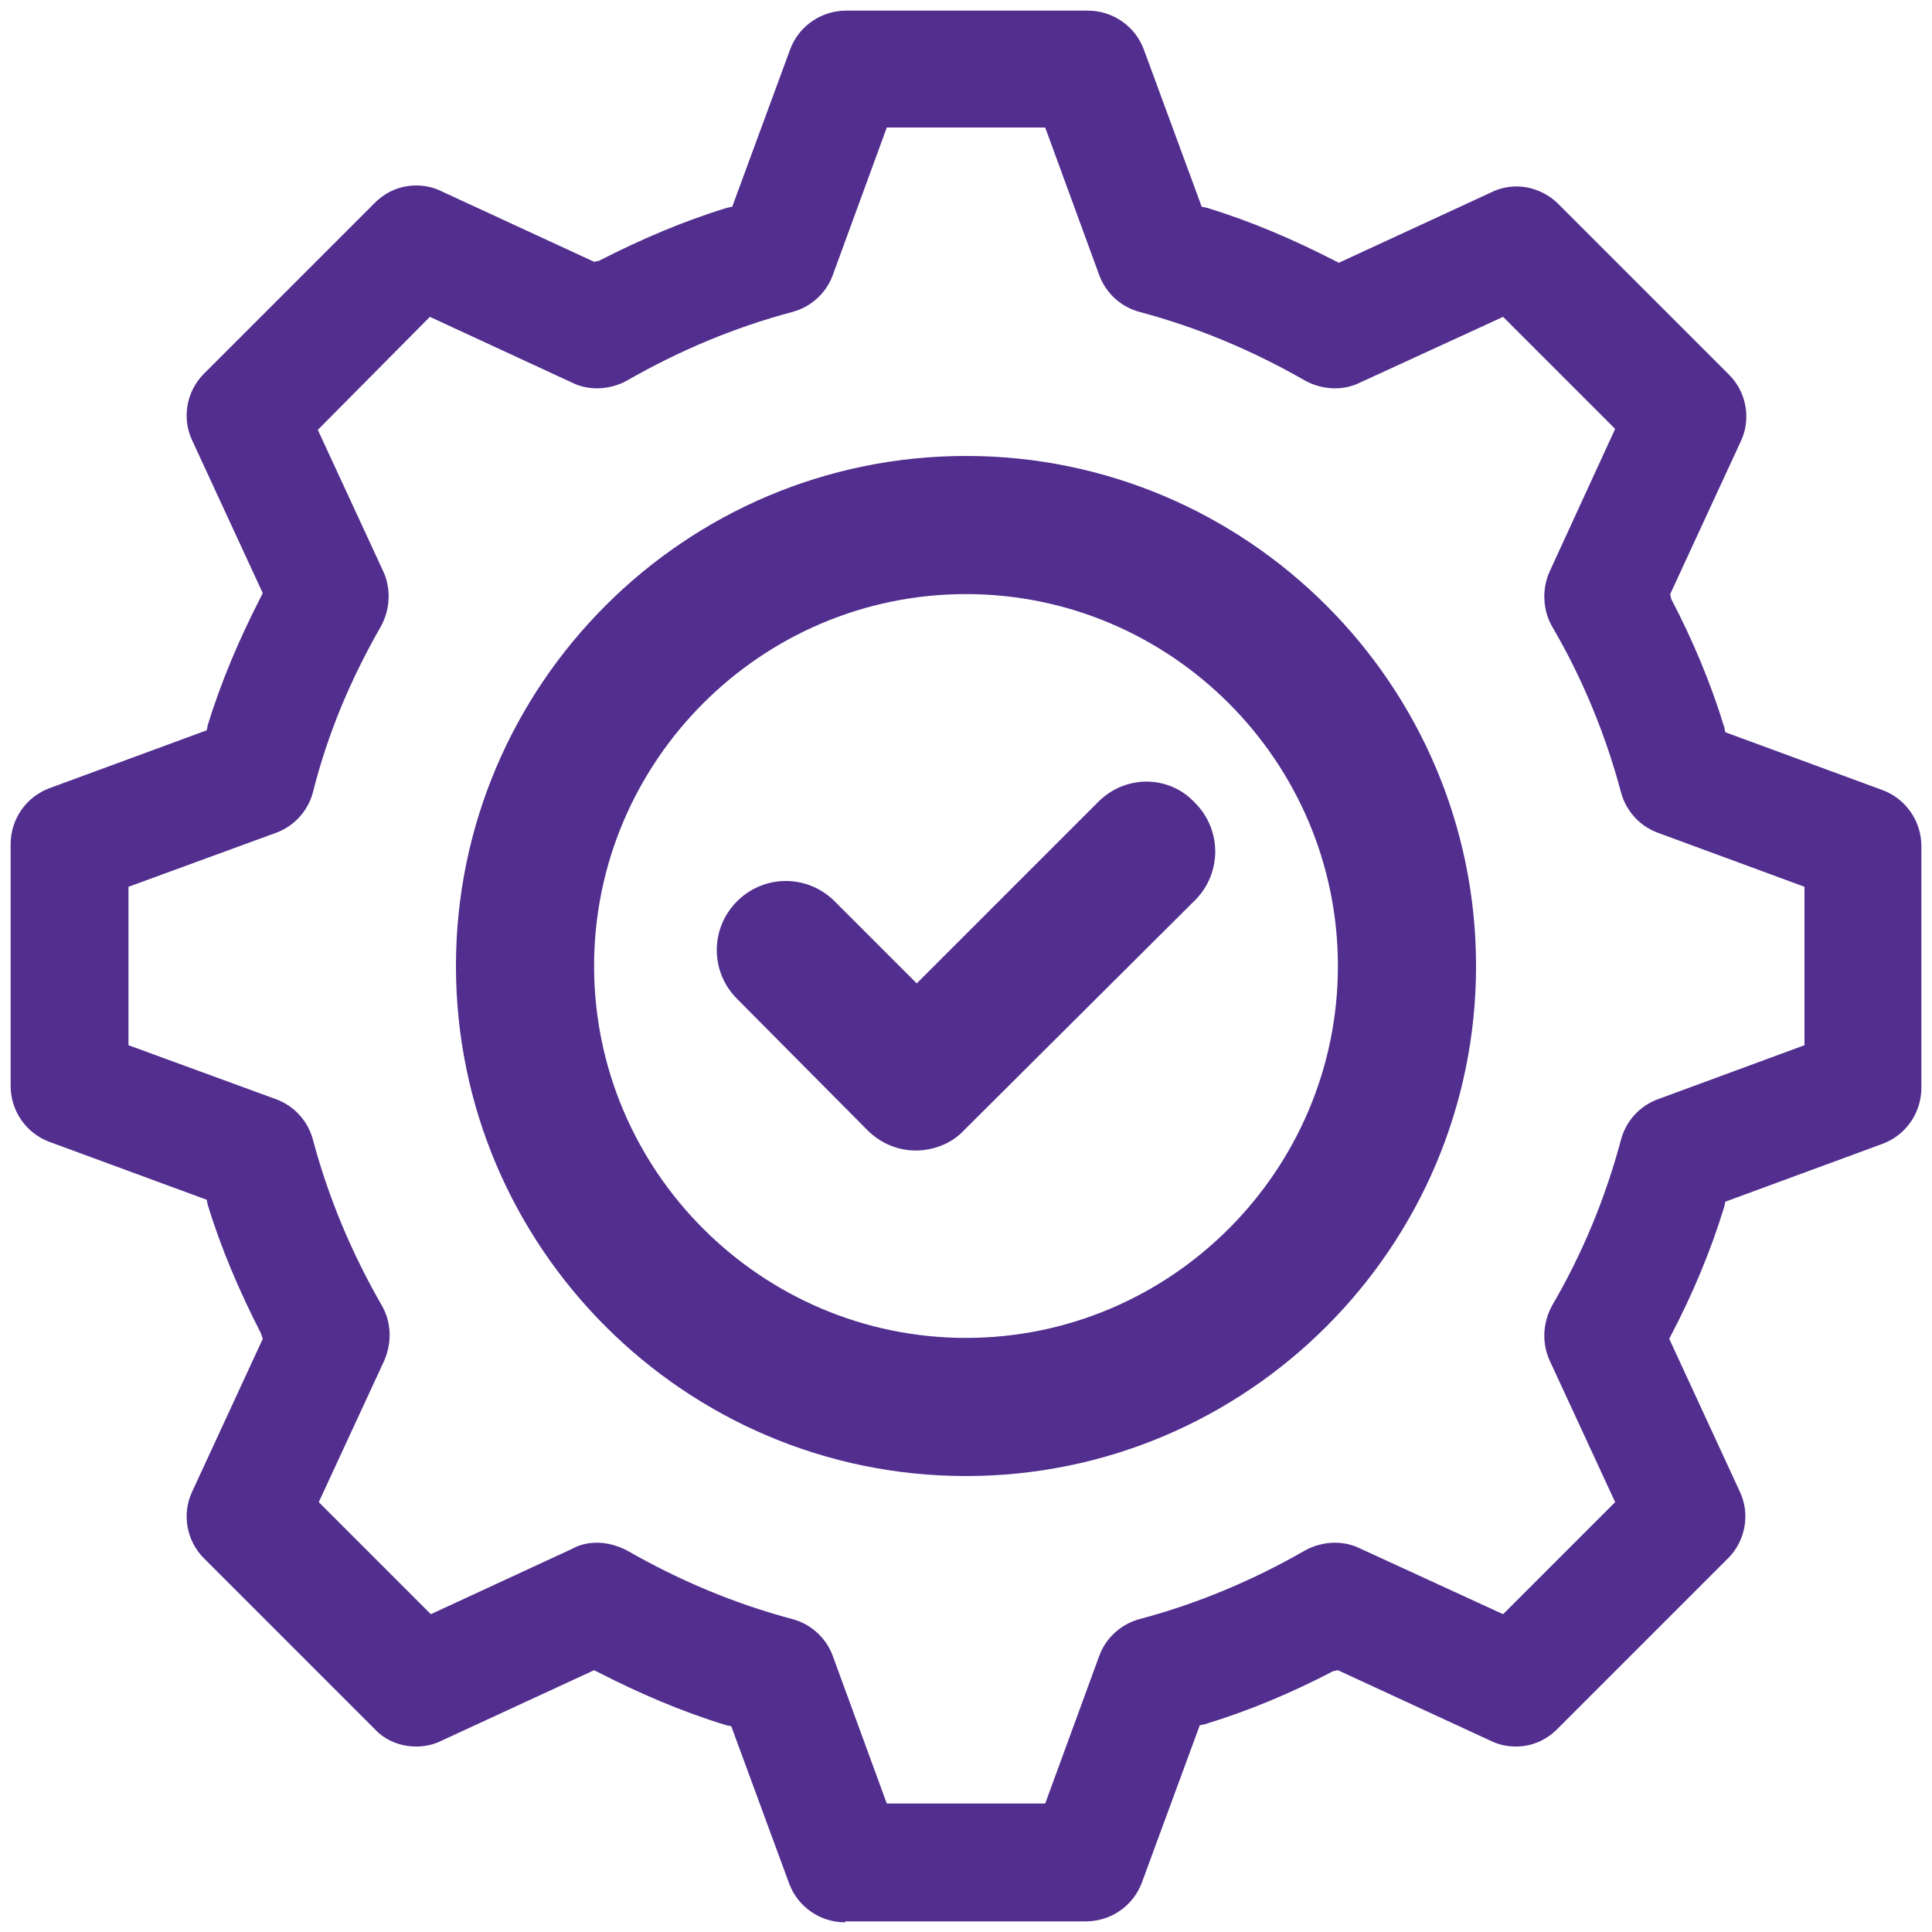
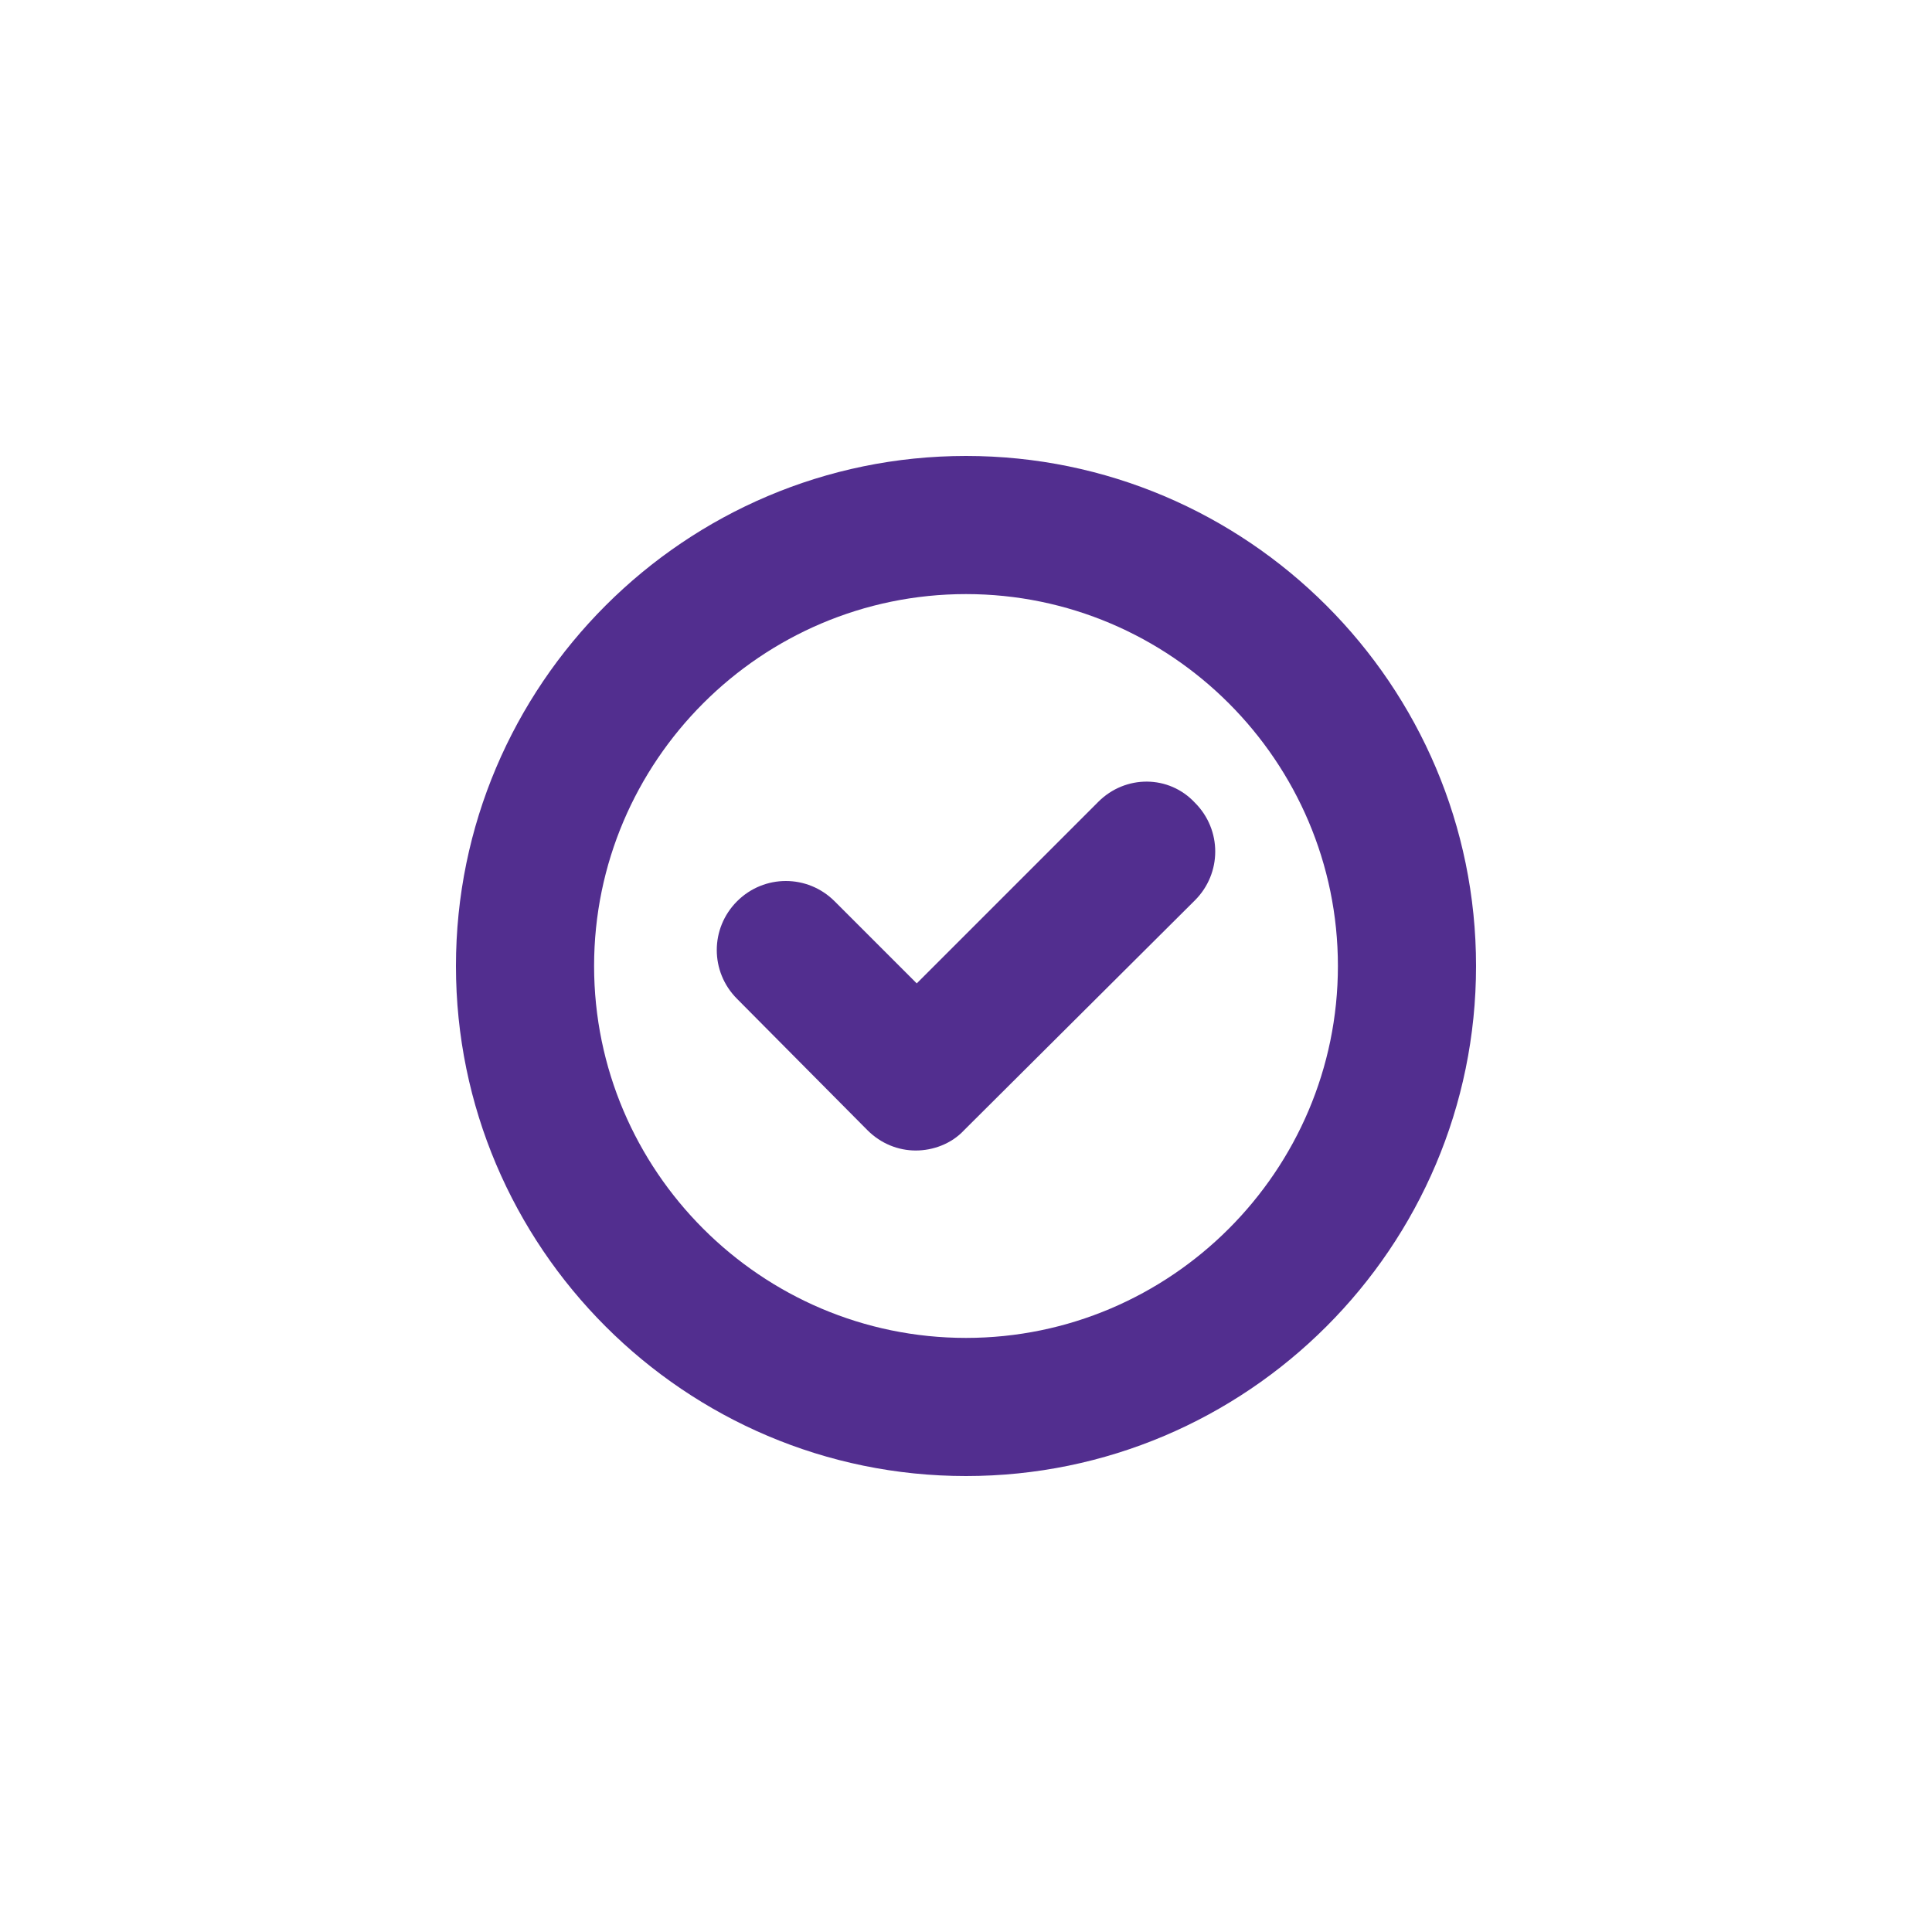
<svg xmlns="http://www.w3.org/2000/svg" version="1.1" id="Layer_1" x="0px" y="0px" viewBox="0 0 200 200" style="enable-background:new 0 0 200 200;" xml:space="preserve">
  <style type="text/css">
	.st0{fill:#522E8F;}
</style>
-   <path class="st0" d="M87.5,199c-2.6,0-4.9-1.6-5.8-4l-6-16.3l-0.5-0.1c-4.6-1.4-9-3.3-13.3-5.5l-0.4-0.2l-15.8,7.3  c-0.8,0.4-1.7,0.6-2.6,0.6c-1.6,0-3.2-0.6-4.3-1.8l-17.7-17.7c-1.8-1.8-2.3-4.6-1.2-6.9l7.3-15.8L27,138c-2.2-4.3-4.1-8.7-5.5-13.3  l-0.1-0.5l-16.3-6c-2.4-0.9-4-3.2-4-5.8v-25c0-2.6,1.6-4.9,4-5.8l16.3-6l0.1-0.5c1.4-4.6,3.3-9,5.5-13.3l0.2-0.4l-7.3-15.8  c-1.1-2.3-0.6-5.1,1.2-6.9l17.7-17.7c1.2-1.2,2.7-1.8,4.3-1.8c0.9,0,1.8,0.2,2.6,0.6l15.8,7.3L62,27c4.3-2.2,8.7-4.1,13.3-5.5  l0.5-0.1l6-16.3c0.9-2.4,3.2-4,5.8-4h25c2.6,0,4.9,1.6,5.8,4l6,16.3l0.5,0.1c4.6,1.4,9,3.3,13.3,5.5l0.4,0.2l15.8-7.3  c0.8-0.4,1.7-0.6,2.6-0.6c1.6,0,3.2,0.7,4.3,1.8l17.7,17.7c1.8,1.8,2.3,4.6,1.2,6.9l-7.3,15.8L173,62c2.2,4.2,4.1,8.7,5.5,13.3  l0.1,0.5l16.3,6c2.4,0.9,4,3.2,4,5.8v25c0,2.6-1.6,4.9-4,5.8l-16.3,6l-0.1,0.5c-1.4,4.6-3.3,9.1-5.5,13.3l-0.2,0.4l7.3,15.8  c1.1,2.3,0.6,5.1-1.2,6.9l-17.7,17.7c-1.2,1.2-2.7,1.8-4.3,1.8l0,0c-0.9,0-1.8-0.2-2.6-0.6l-15.8-7.3L138,173  c-4.2,2.2-8.7,4.1-13.3,5.5l-0.5,0.1l-6,16.3c-0.9,2.4-3.2,4-5.8,4H87.5z M61.8,159.7c1.1,0,2.1,0.3,3.1,0.8  c5.4,3.1,11.1,5.5,17.1,7.1c1.9,0.5,3.5,1.9,4.2,3.8l5.6,15.3h16.4l5.6-15.3c0.7-1.9,2.3-3.3,4.2-3.8c6-1.6,11.7-4,17.1-7.1  c0.9-0.5,2-0.8,3.1-0.8c0.9,0,1.8,0.2,2.6,0.6l14.8,6.8l11.6-11.6l-6.8-14.7c-0.8-1.8-0.7-3.9,0.3-5.7c3.1-5.3,5.5-11.1,7.1-17.1  c0.5-1.9,1.9-3.5,3.8-4.2l15.2-5.6V91.8l-15.2-5.6c-1.9-0.7-3.3-2.3-3.8-4.2c-1.6-6-4-11.8-7.1-17.1c-1-1.7-1.1-3.9-0.3-5.7  l6.8-14.8l-11.6-11.6l-14.8,6.8c-0.8,0.4-1.7,0.6-2.6,0.6c-1.1,0-2.2-0.3-3.1-0.8c-5.4-3.1-11.1-5.5-17.1-7.1  c-1.9-0.5-3.5-1.9-4.2-3.8l-5.6-15.3H91.8l-5.6,15.3c-0.7,1.9-2.3,3.3-4.2,3.8c-6,1.6-11.7,4-17.1,7.1c-0.9,0.5-2,0.8-3.1,0.8  c-0.9,0-1.8-0.2-2.6-0.6l-14.7-6.8L32.9,44.5l6.8,14.7c0.8,1.8,0.7,3.9-0.3,5.7C36.3,70.3,33.9,76,32.4,82c-0.5,1.9-1.9,3.5-3.8,4.2  l-15.3,5.6v16.4l15.3,5.6c1.9,0.7,3.3,2.3,3.8,4.2c1.6,6,4,11.7,7.1,17.1c1,1.7,1.1,3.8,0.3,5.7l-6.8,14.7l11.6,11.6l14.7-6.8  C60,159.9,60.9,159.7,61.8,159.7z" />
  <path class="st0" d="M100,47.2c-29.1,0-52.8,23.7-52.8,52.8s23.7,52.8,52.8,52.8c29.1,0,52.8-23.7,52.8-52.8S129.1,47.2,100,47.2z   M100,138.5c-21.2,0-38.5-17.3-38.5-38.5S78.8,61.5,100,61.5c21.2,0,38.5,17.3,38.5,38.5S121.2,138.5,100,138.5z" />
  <path class="st0" d="M113.7,83l-18.8,18.8l-8.5-8.5c-2.8-2.8-7.3-2.8-10.1,0c-2.8,2.8-2.8,7.3,0,10.1L89.8,117  c1.4,1.4,3.2,2.1,5,2.1s3.7-0.7,5-2.1l23.9-23.8c2.8-2.8,2.8-7.3,0-10.1C121,80.2,116.5,80.2,113.7,83z" />
</svg>